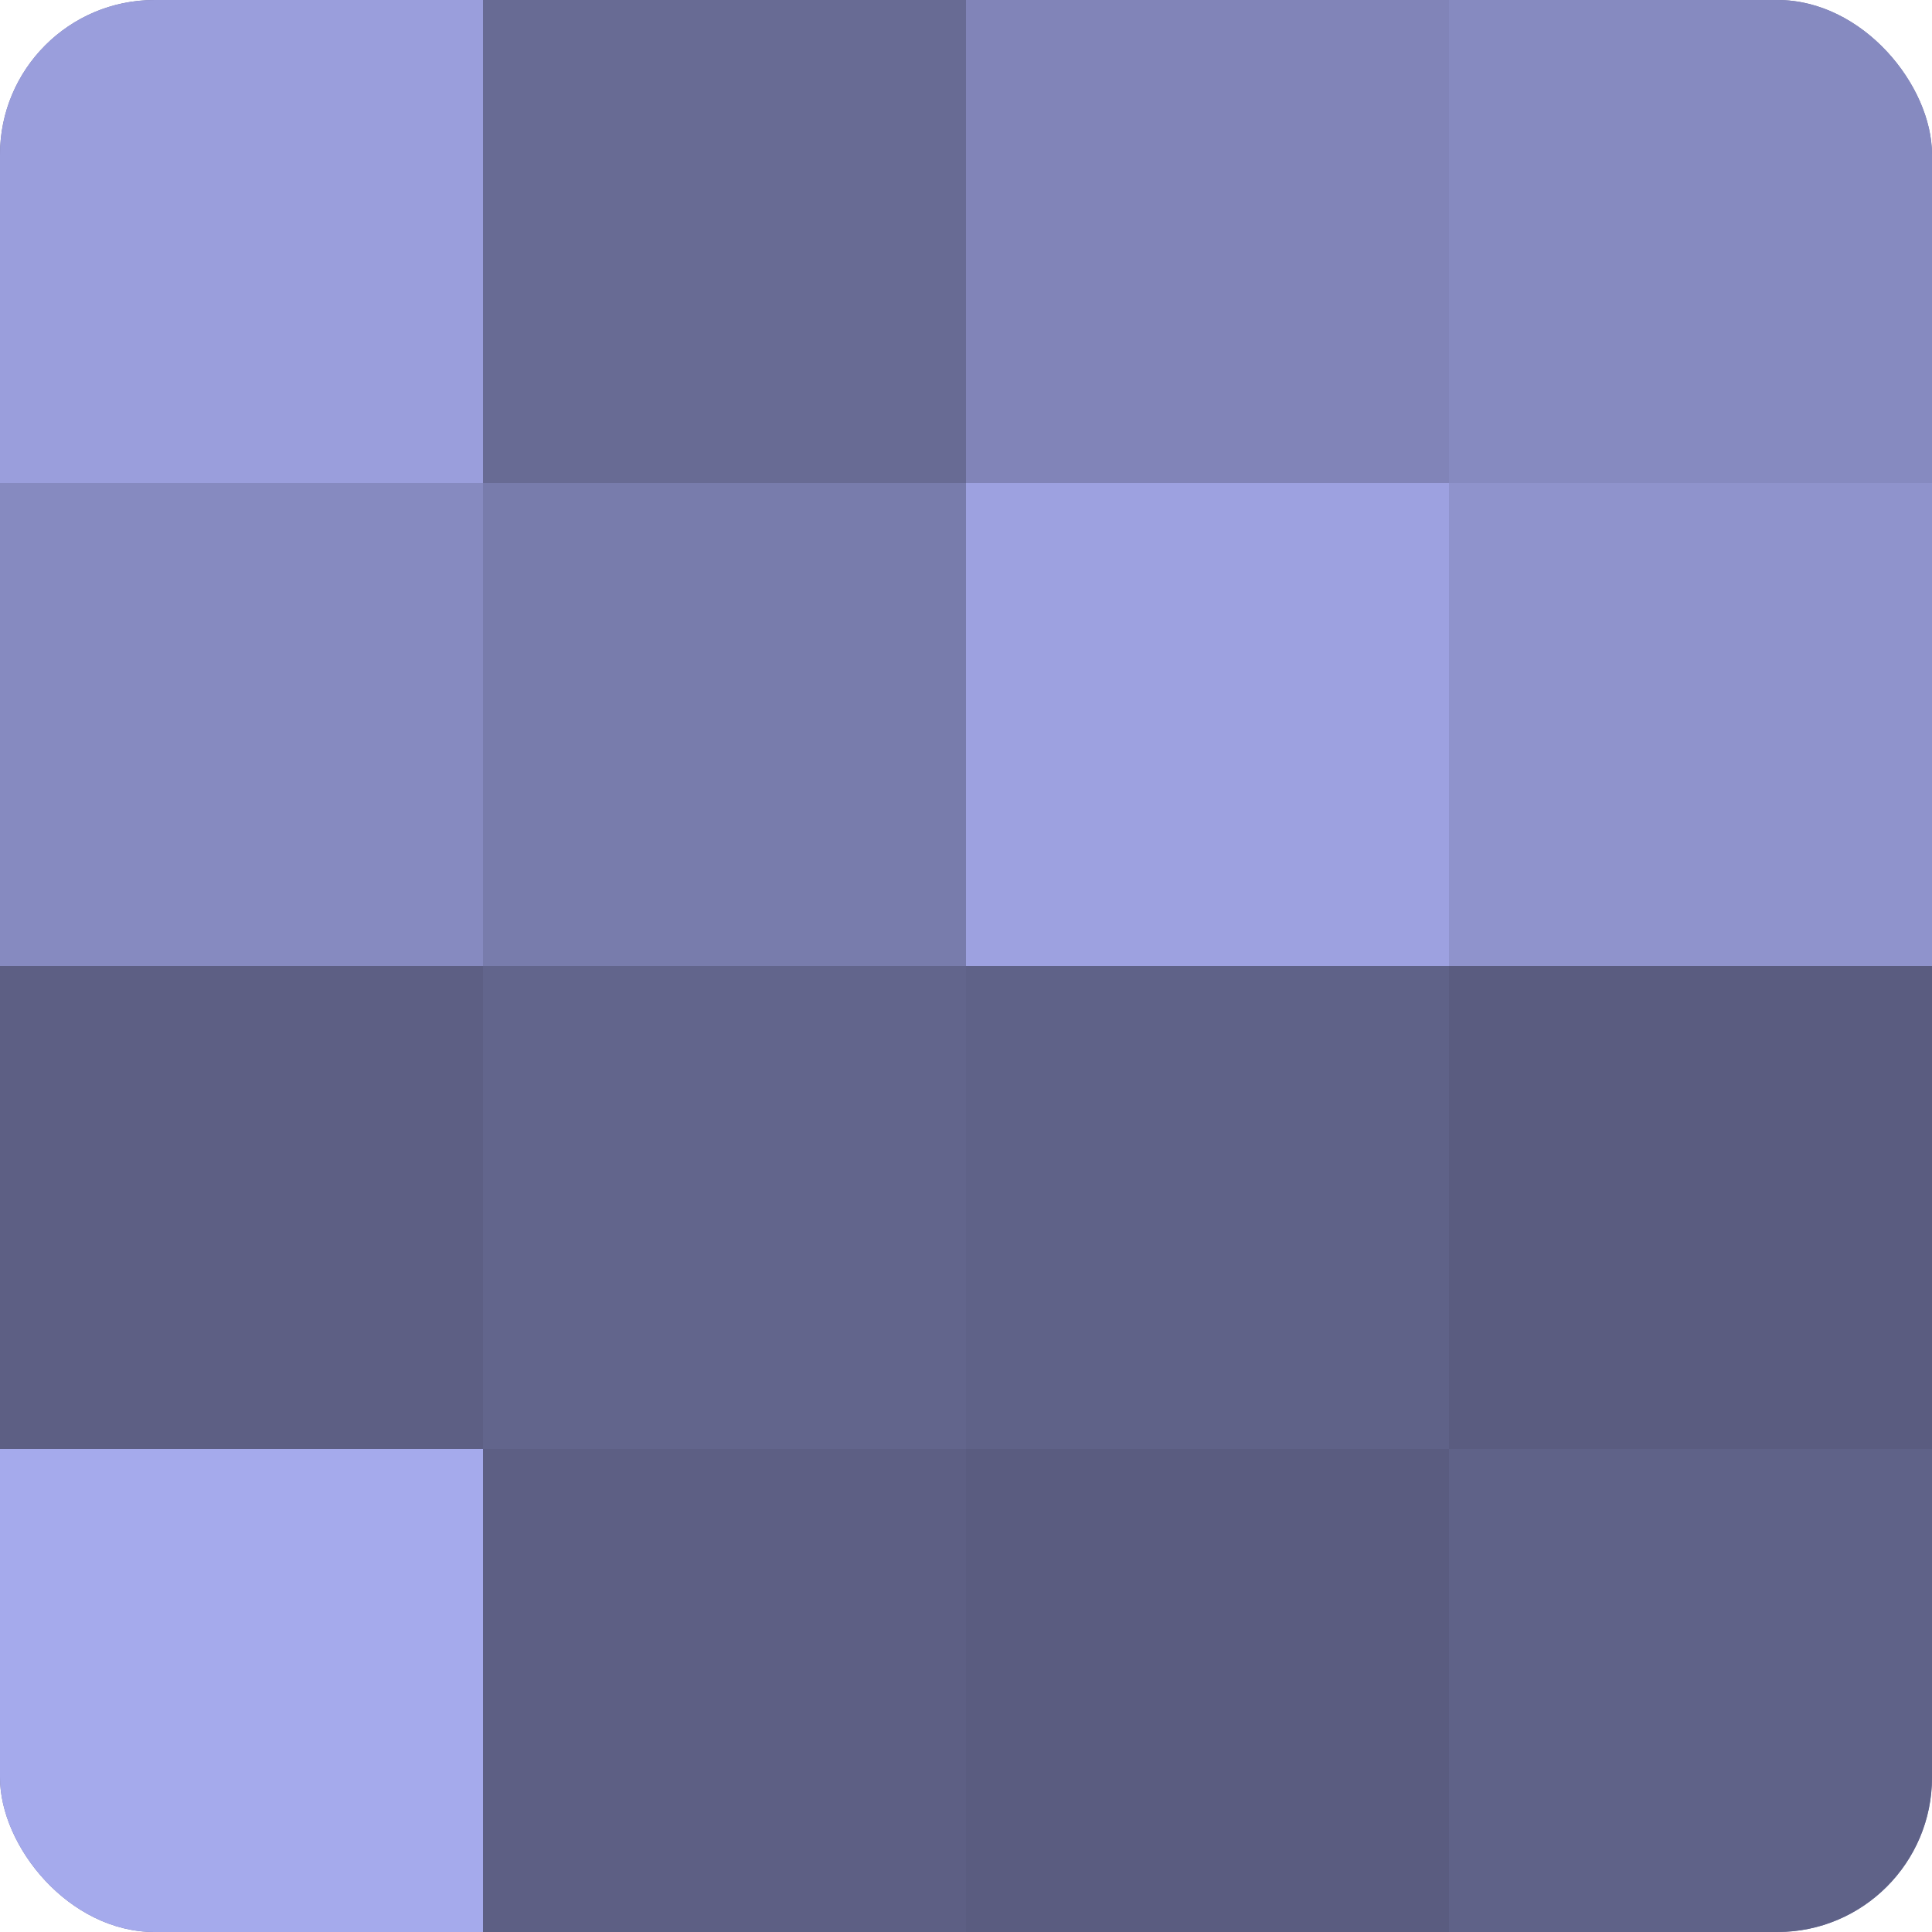
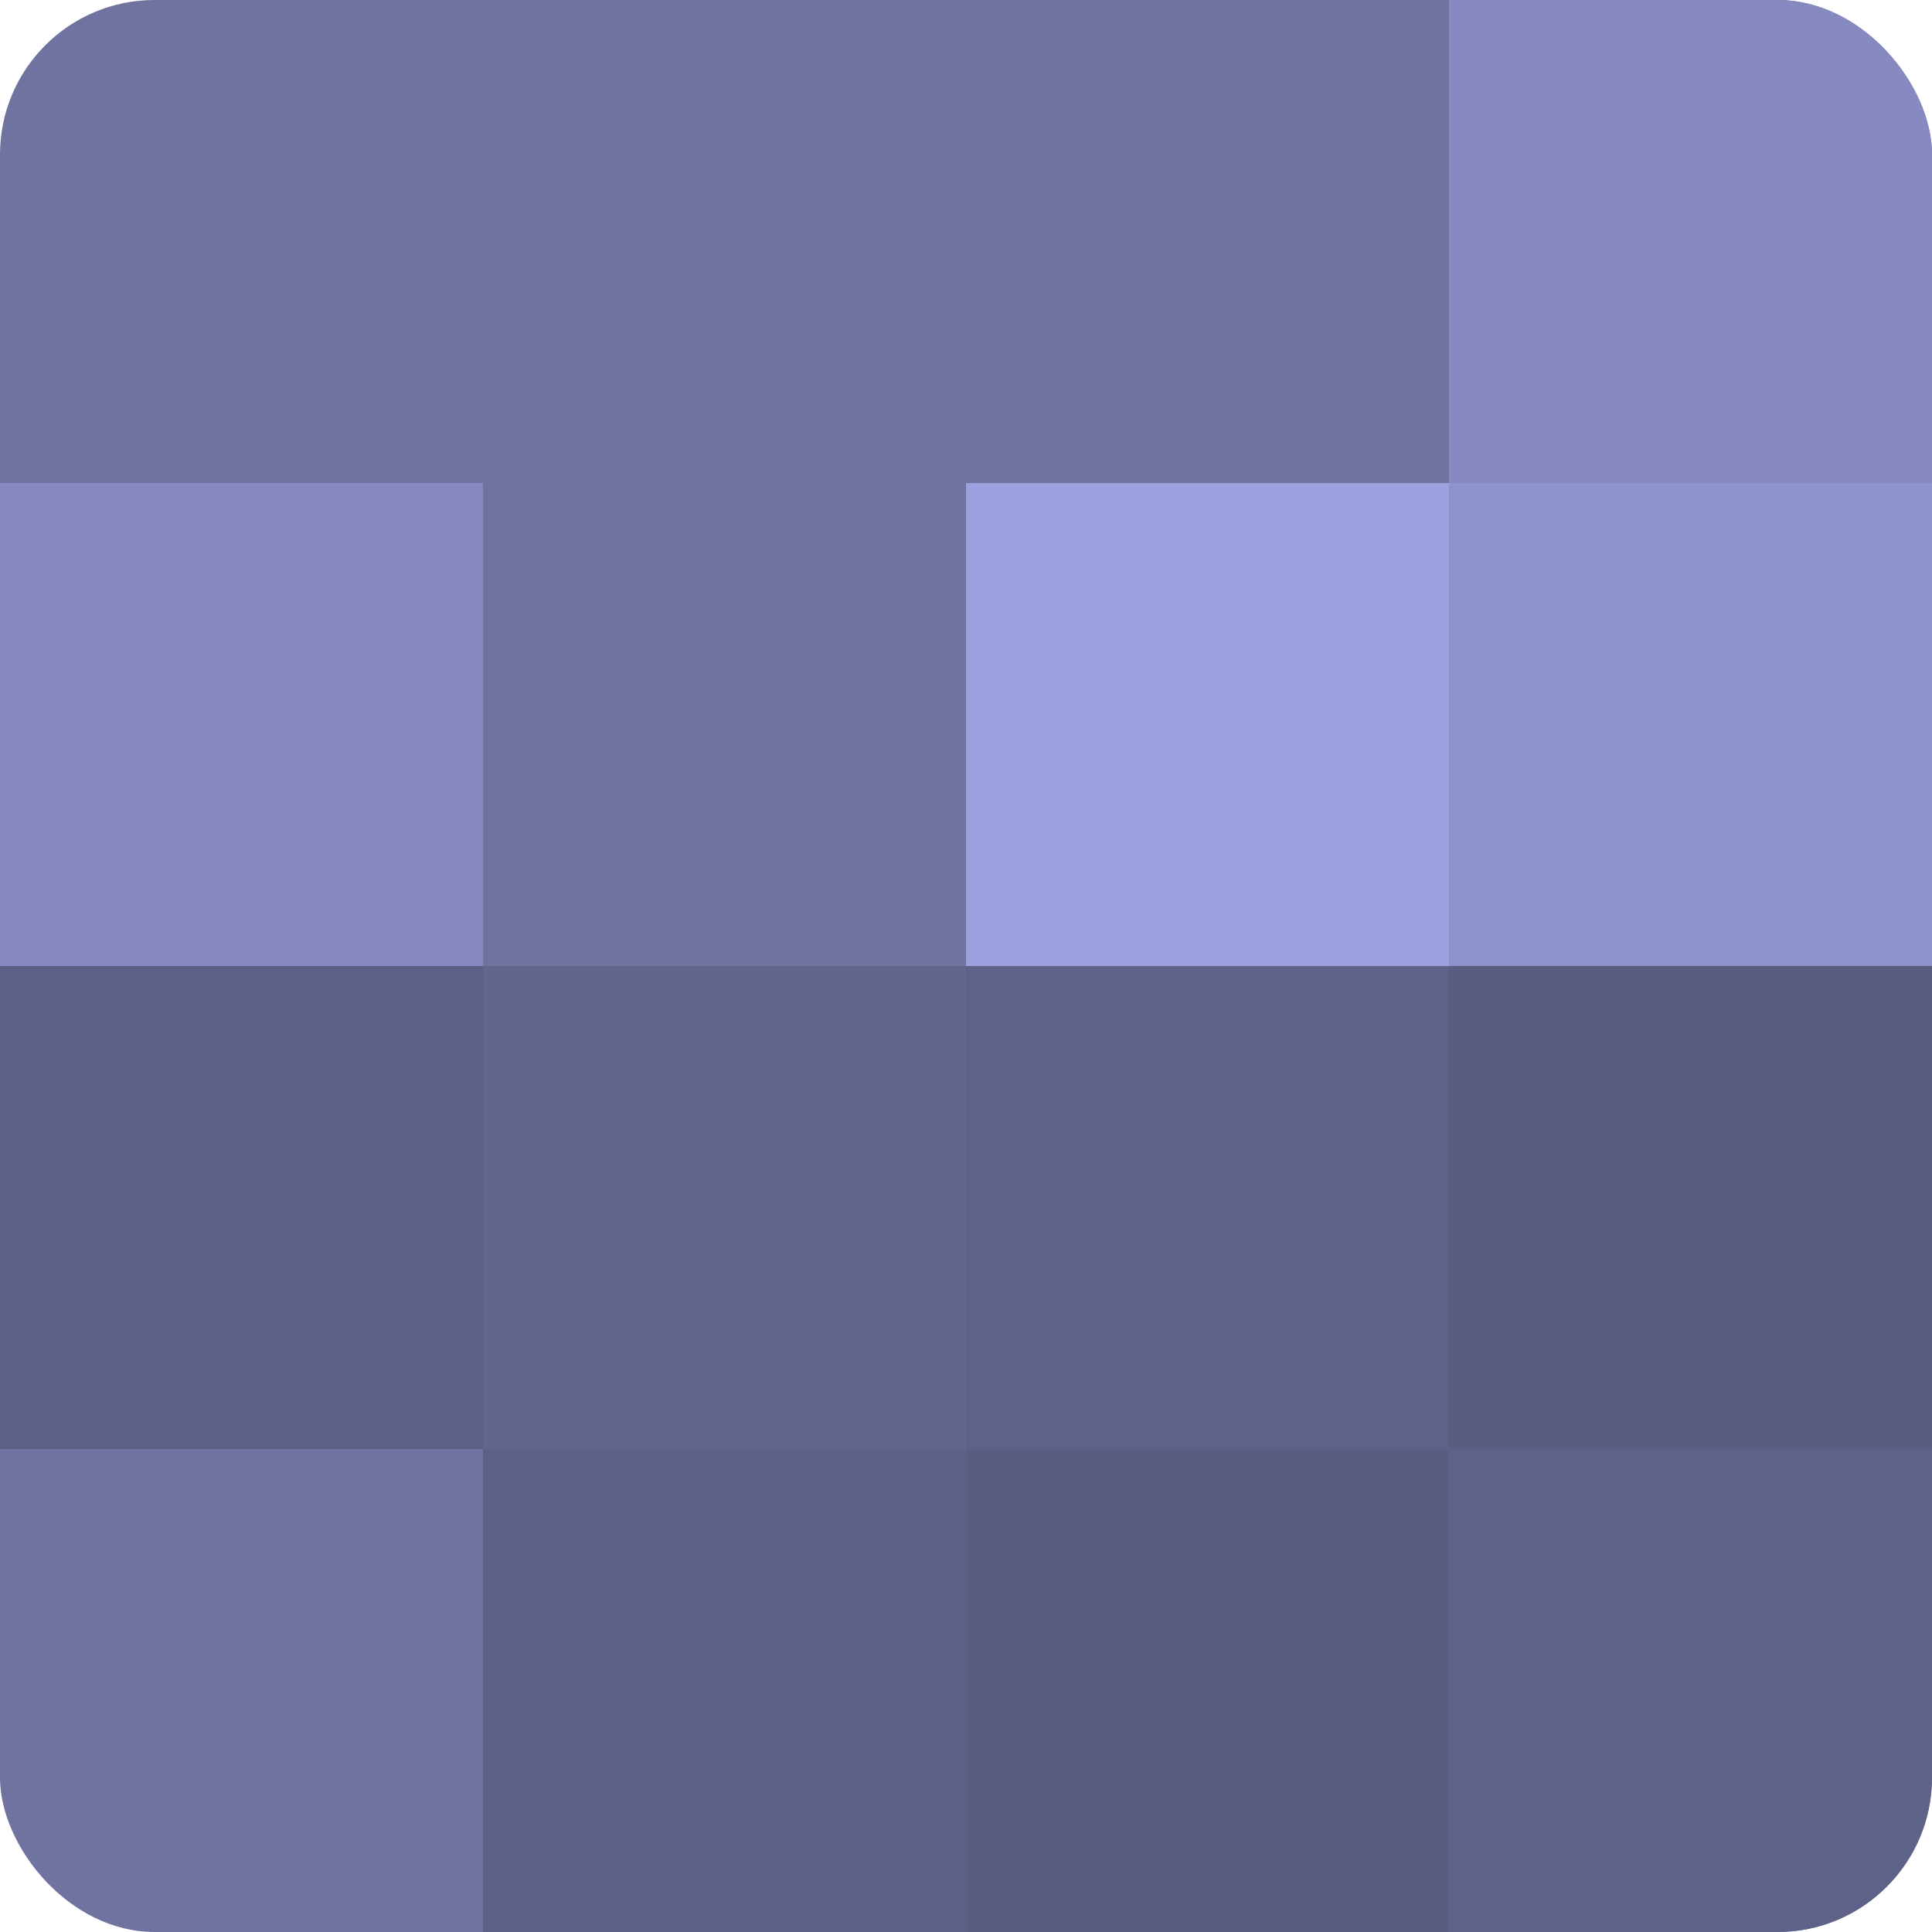
<svg xmlns="http://www.w3.org/2000/svg" width="80" height="80" viewBox="0 0 100 100" preserveAspectRatio="xMidYMid meet">
  <defs>
    <clipPath id="c" width="100" height="100">
      <rect width="100" height="100" rx="8" ry="8" />
    </clipPath>
  </defs>
  <g clip-path="url(#c)">
    <rect width="100" height="100" fill="#7073a0" />
-     <rect width="25" height="25" fill="#9a9edc" />
    <rect y="25" width="25" height="25" fill="#868ac0" />
    <rect y="50" width="25" height="25" fill="#5d5f84" />
-     <rect y="75" width="25" height="25" fill="#a5aaec" />
-     <rect x="25" width="25" height="25" fill="#686b94" />
-     <rect x="25" y="25" width="25" height="25" fill="#787cac" />
    <rect x="25" y="50" width="25" height="25" fill="#62658c" />
    <rect x="25" y="75" width="25" height="25" fill="#5d5f84" />
-     <rect x="50" width="25" height="25" fill="#8184b8" />
    <rect x="50" y="25" width="25" height="25" fill="#9da1e0" />
    <rect x="50" y="50" width="25" height="25" fill="#5f6288" />
    <rect x="50" y="75" width="25" height="25" fill="#5a5c80" />
    <rect x="75" width="25" height="25" fill="#868ac0" />
    <rect x="75" y="25" width="25" height="25" fill="#8f93cc" />
    <rect x="75" y="50" width="25" height="25" fill="#5a5c80" />
    <rect x="75" y="75" width="25" height="25" fill="#5f6288" />
  </g>
</svg>